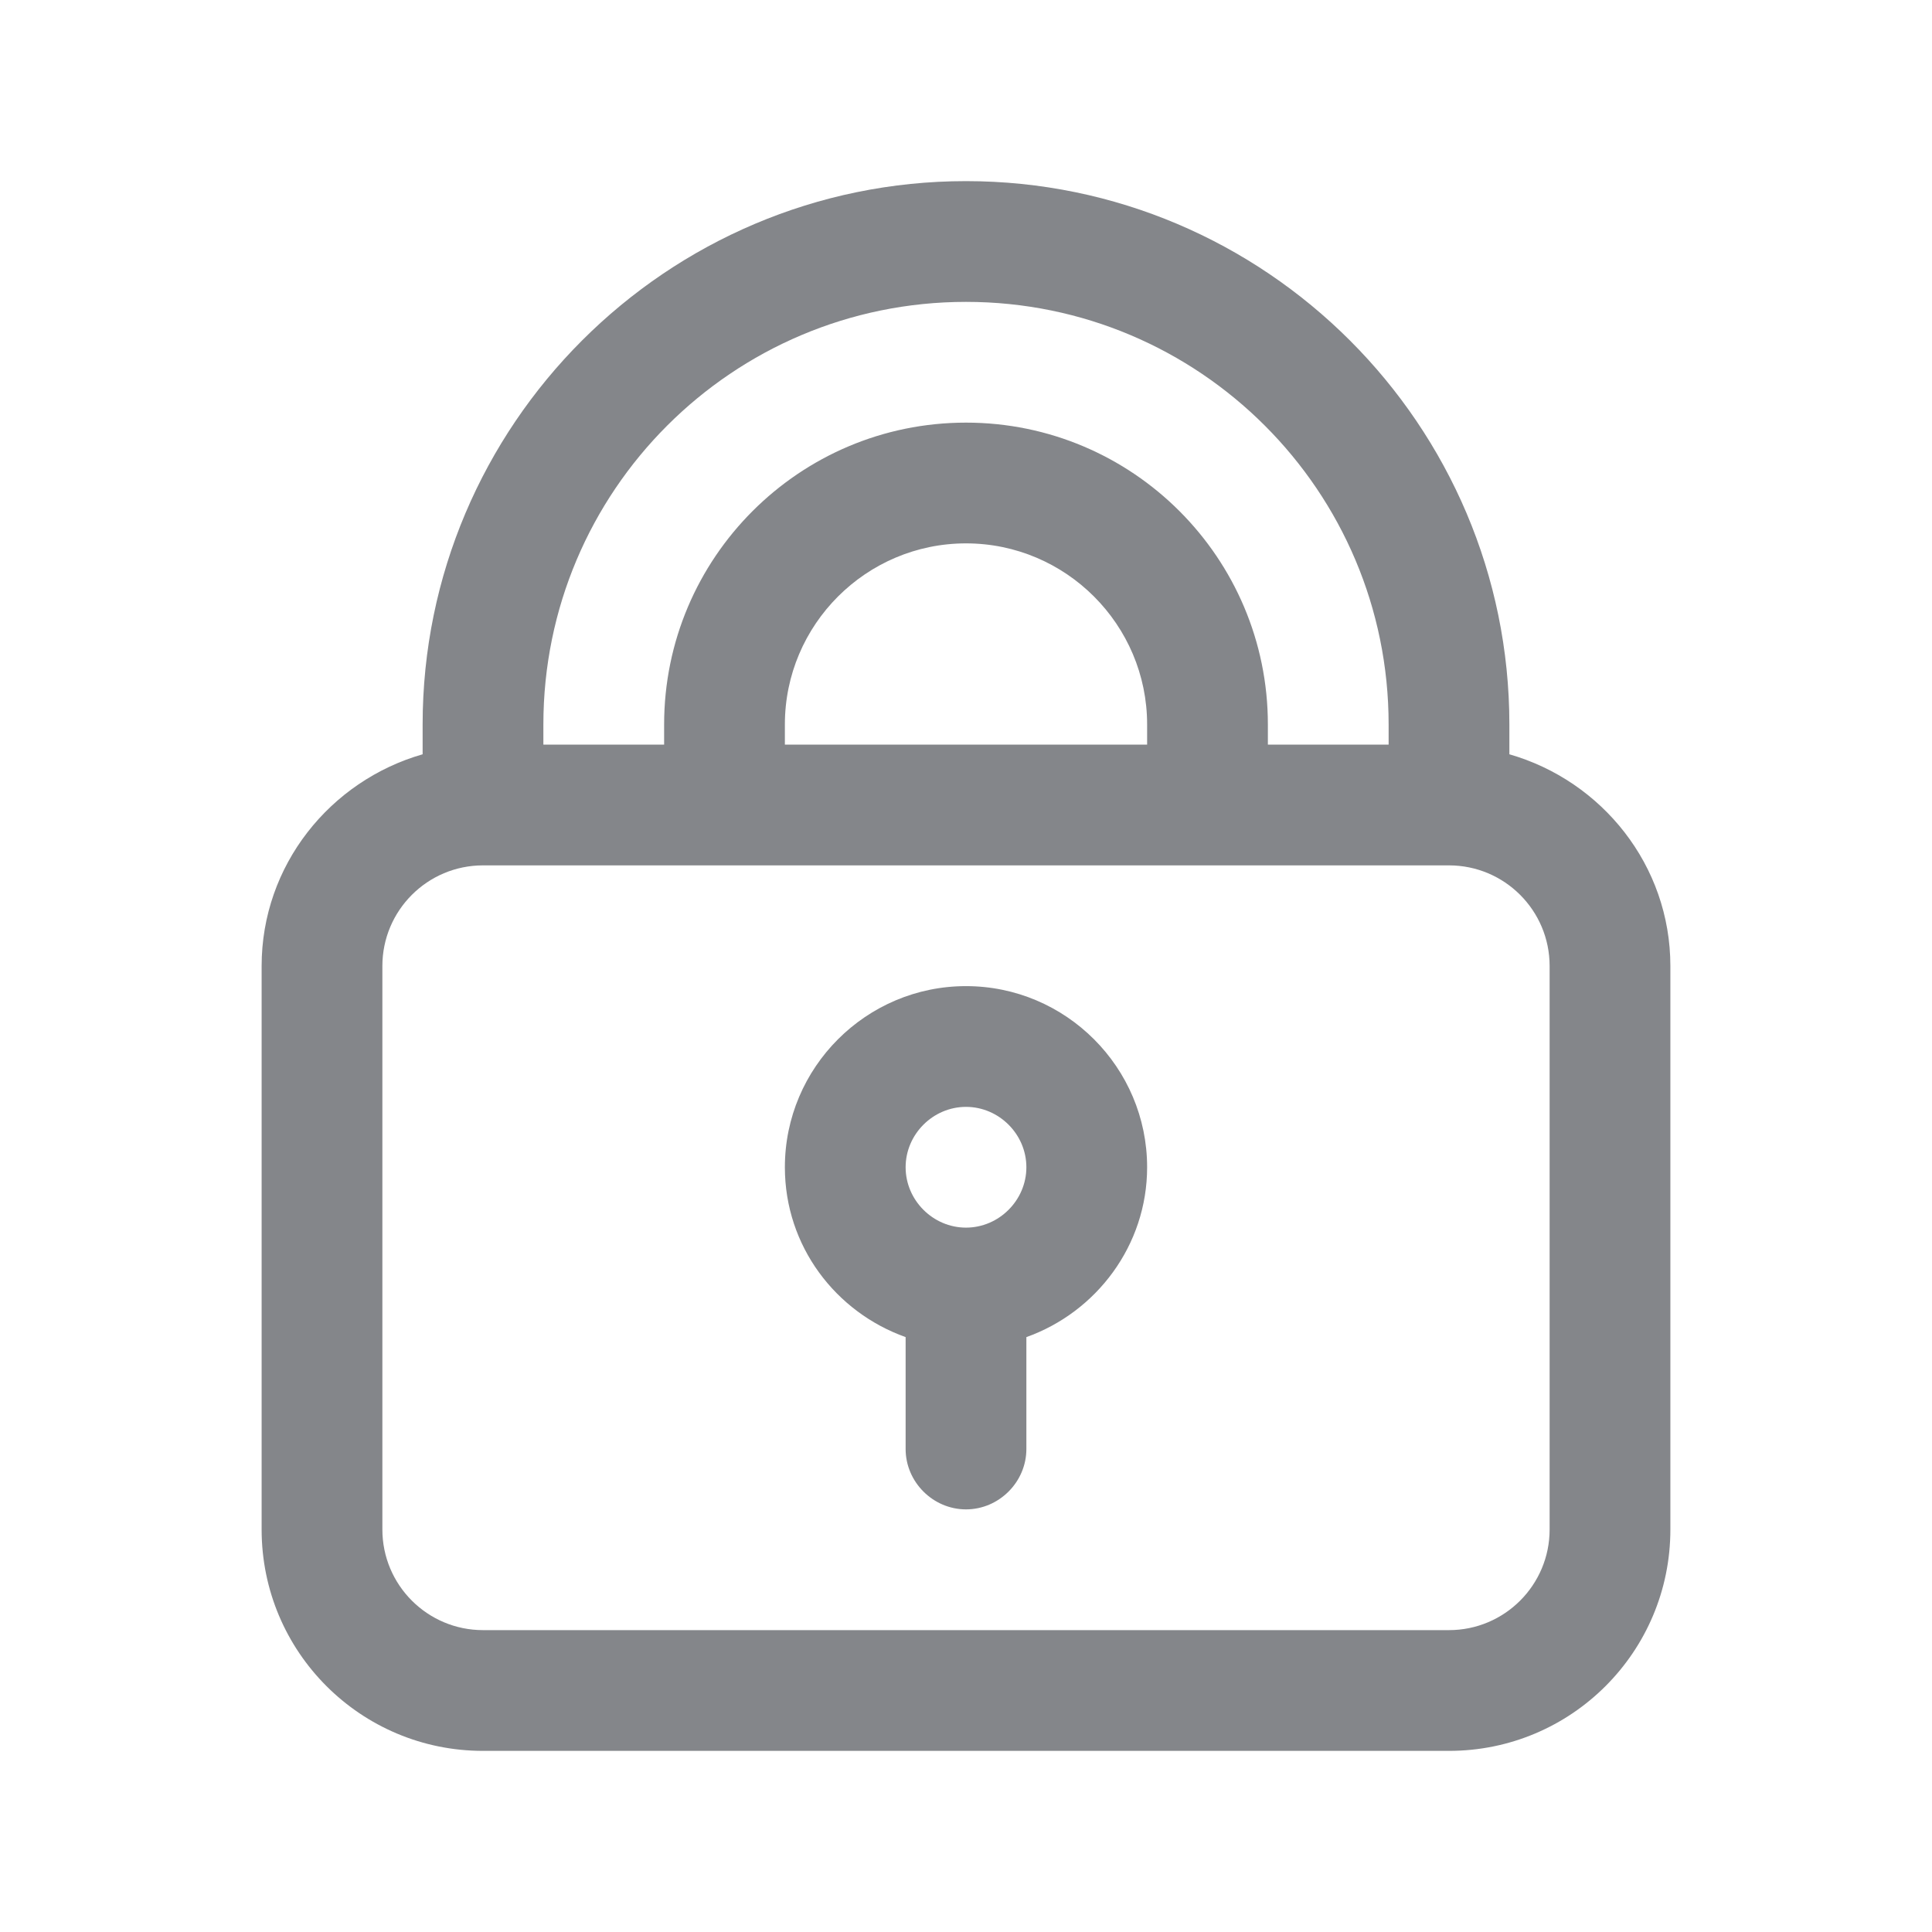
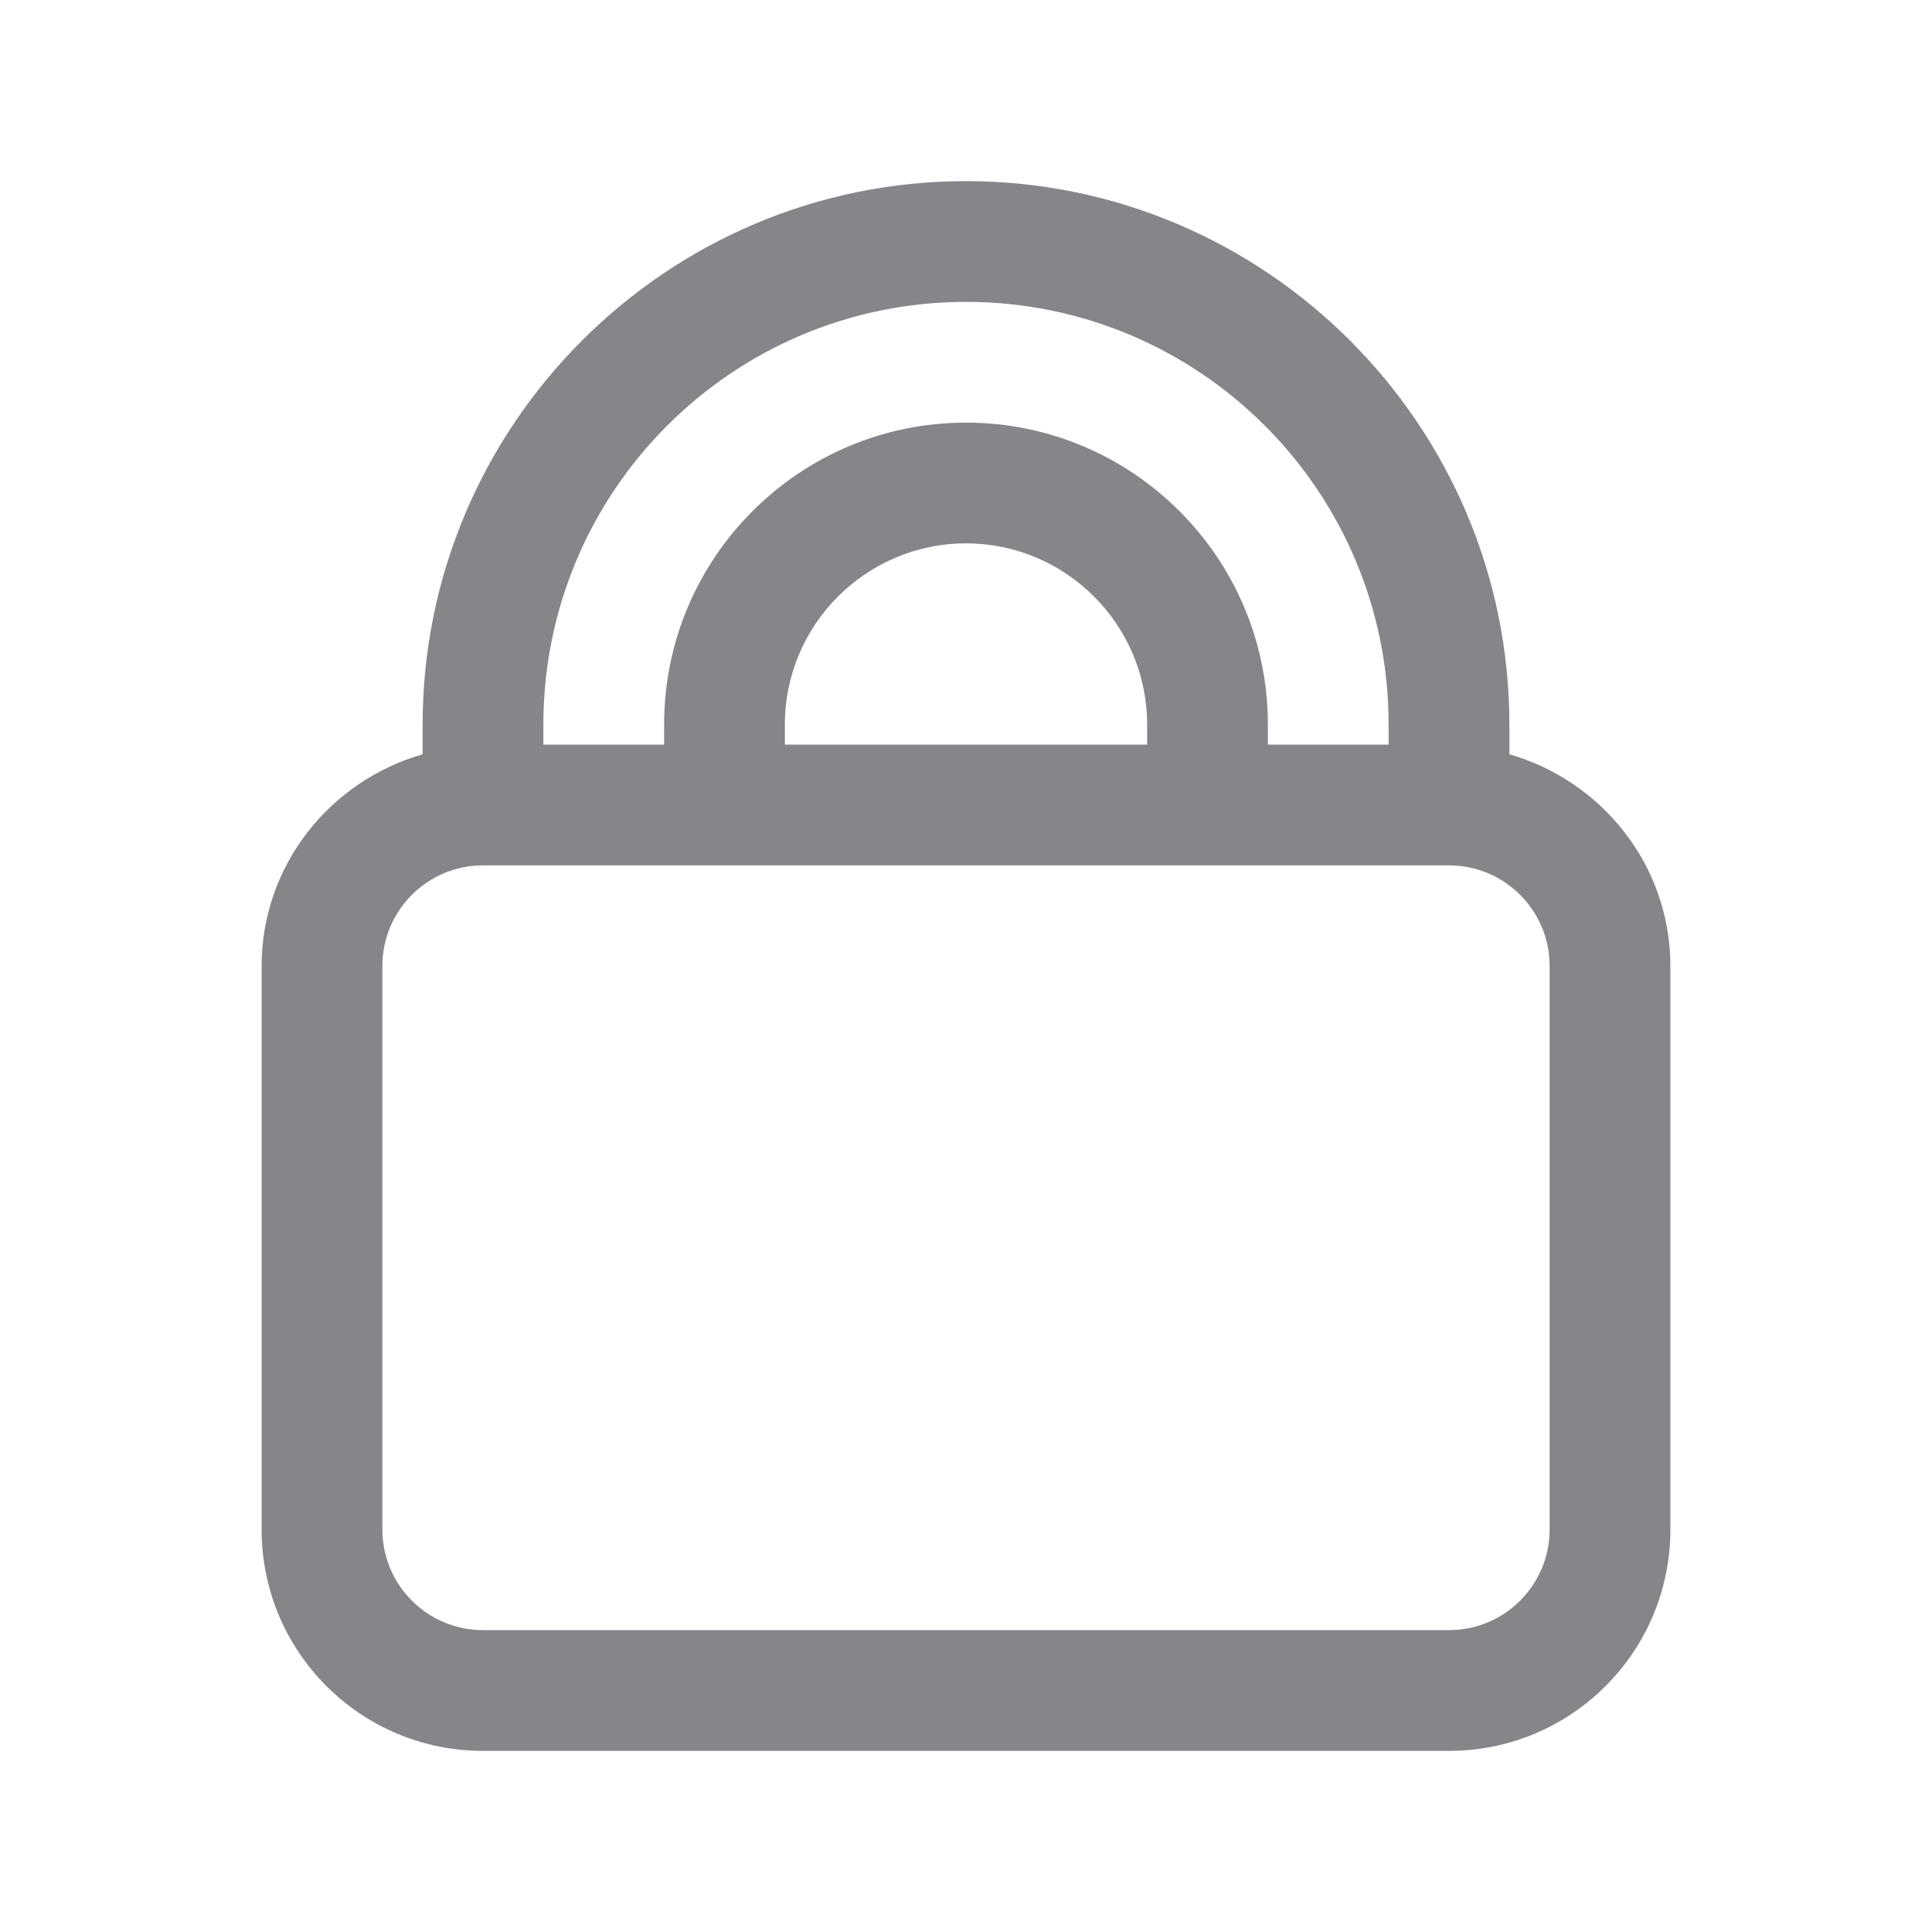
<svg xmlns="http://www.w3.org/2000/svg" width="24" height="24" viewBox="0 0 24 24" fill="none" className="flex-grow-0 flex-shrink-0 w-6 h-6 relative" preserveAspectRatio="none">
  <path d="M18.75 9.37V9C18.75 5.28 15.72 2.25 12 2.25C8.28 2.25 5.25 5.28 5.25 9V9.37C4.1 9.7 3.25 10.75 3.25 12V19C3.25 20.52 4.48 21.75 6 21.75H18C19.52 21.75 20.75 20.52 20.75 19V12C20.75 10.75 19.9 9.7 18.75 9.37ZM6.75 9C6.75 6.1 9.1 3.75 12 3.75C14.9 3.75 17.25 6.1 17.25 9V9.25H15.75V9C15.75 6.93 14.07 5.25 12 5.25C9.93 5.25 8.25 6.93 8.25 9V9.25H6.75V9ZM14.25 9.25H9.75V9C9.75 7.76 10.76 6.75 12 6.75C13.24 6.75 14.25 7.76 14.25 9V9.25ZM19.25 19C19.25 19.69 18.69 20.25 18 20.25H6C5.31 20.25 4.75 19.69 4.75 19V12C4.75 11.31 5.31 10.75 6 10.75H18C18.69 10.75 19.25 11.31 19.25 12V19Z" fill="#84868A" />
-   <path d="M12 12.25C10.76 12.25 9.75 13.26 9.75 14.5C9.75 15.48 10.38 16.3 11.25 16.61V18C11.25 18.41 11.59 18.75 12 18.75C12.41 18.75 12.75 18.41 12.75 18V16.61C13.62 16.3 14.25 15.47 14.25 14.5C14.25 13.26 13.24 12.25 12 12.25ZM12 15.25C11.59 15.25 11.25 14.91 11.25 14.5C11.25 14.09 11.59 13.75 12 13.75C12.41 13.75 12.75 14.09 12.75 14.5C12.75 14.91 12.41 15.25 12 15.25Z" fill="#84868A" />
</svg>